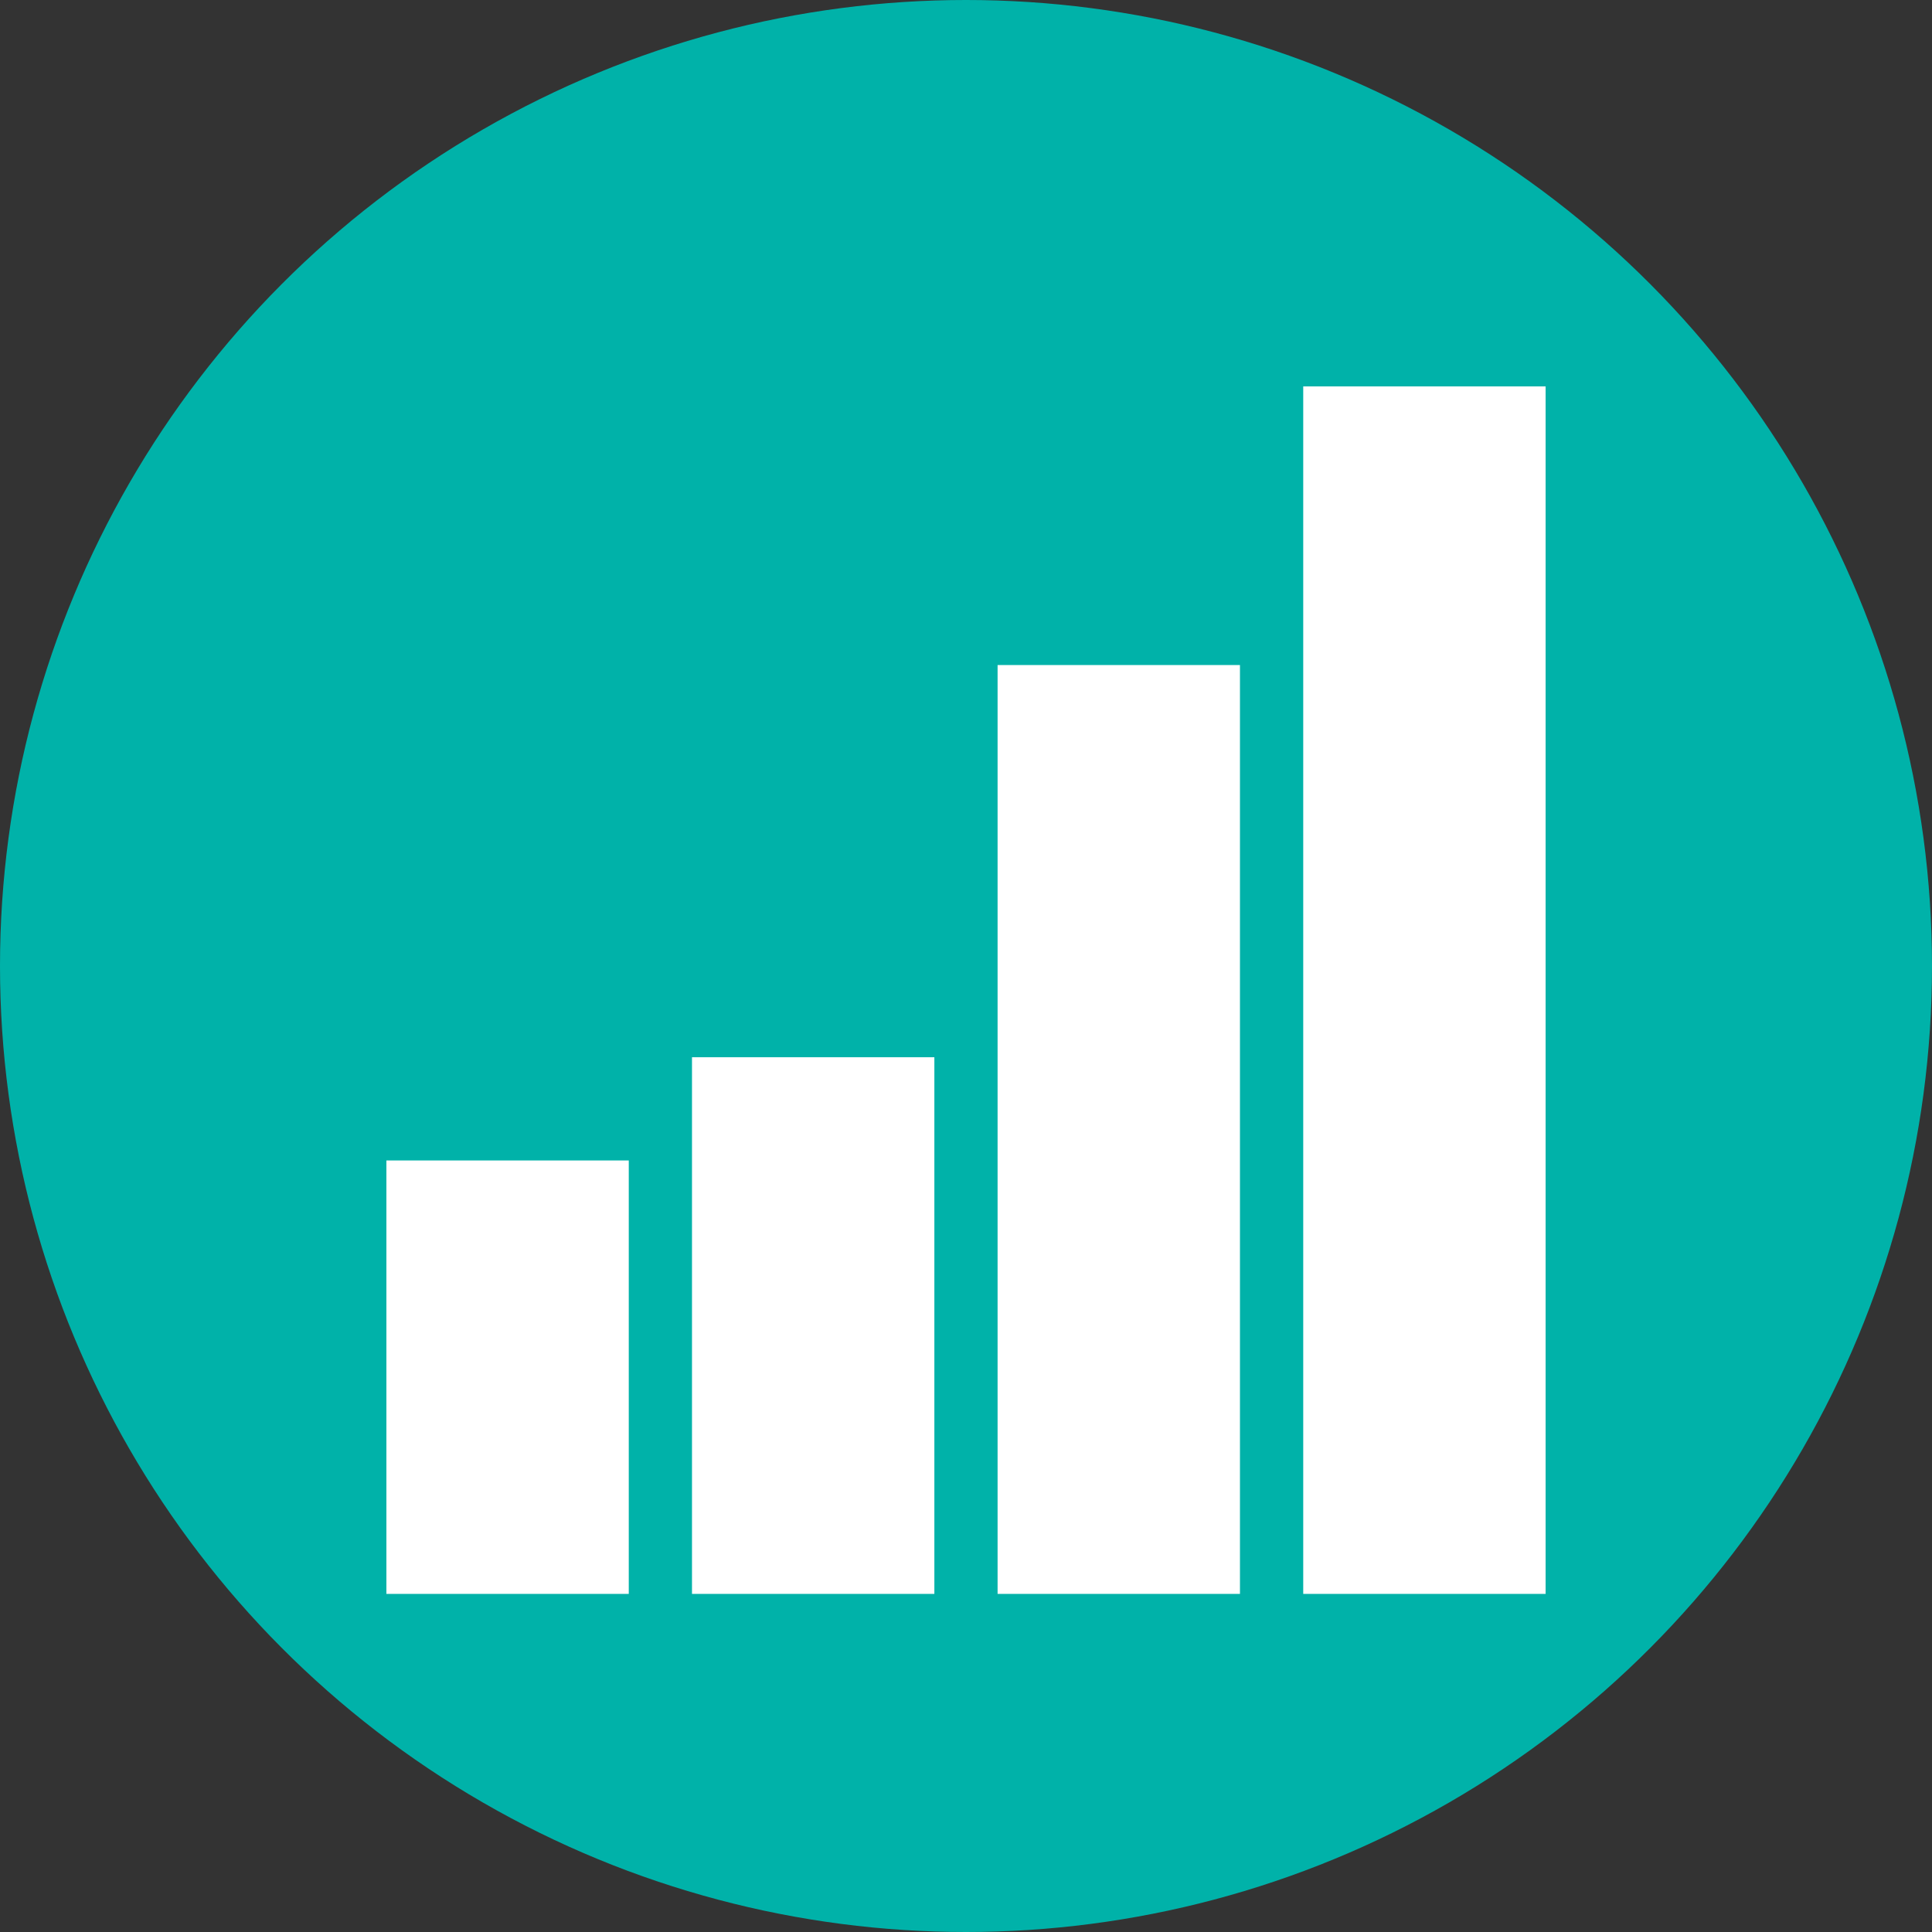
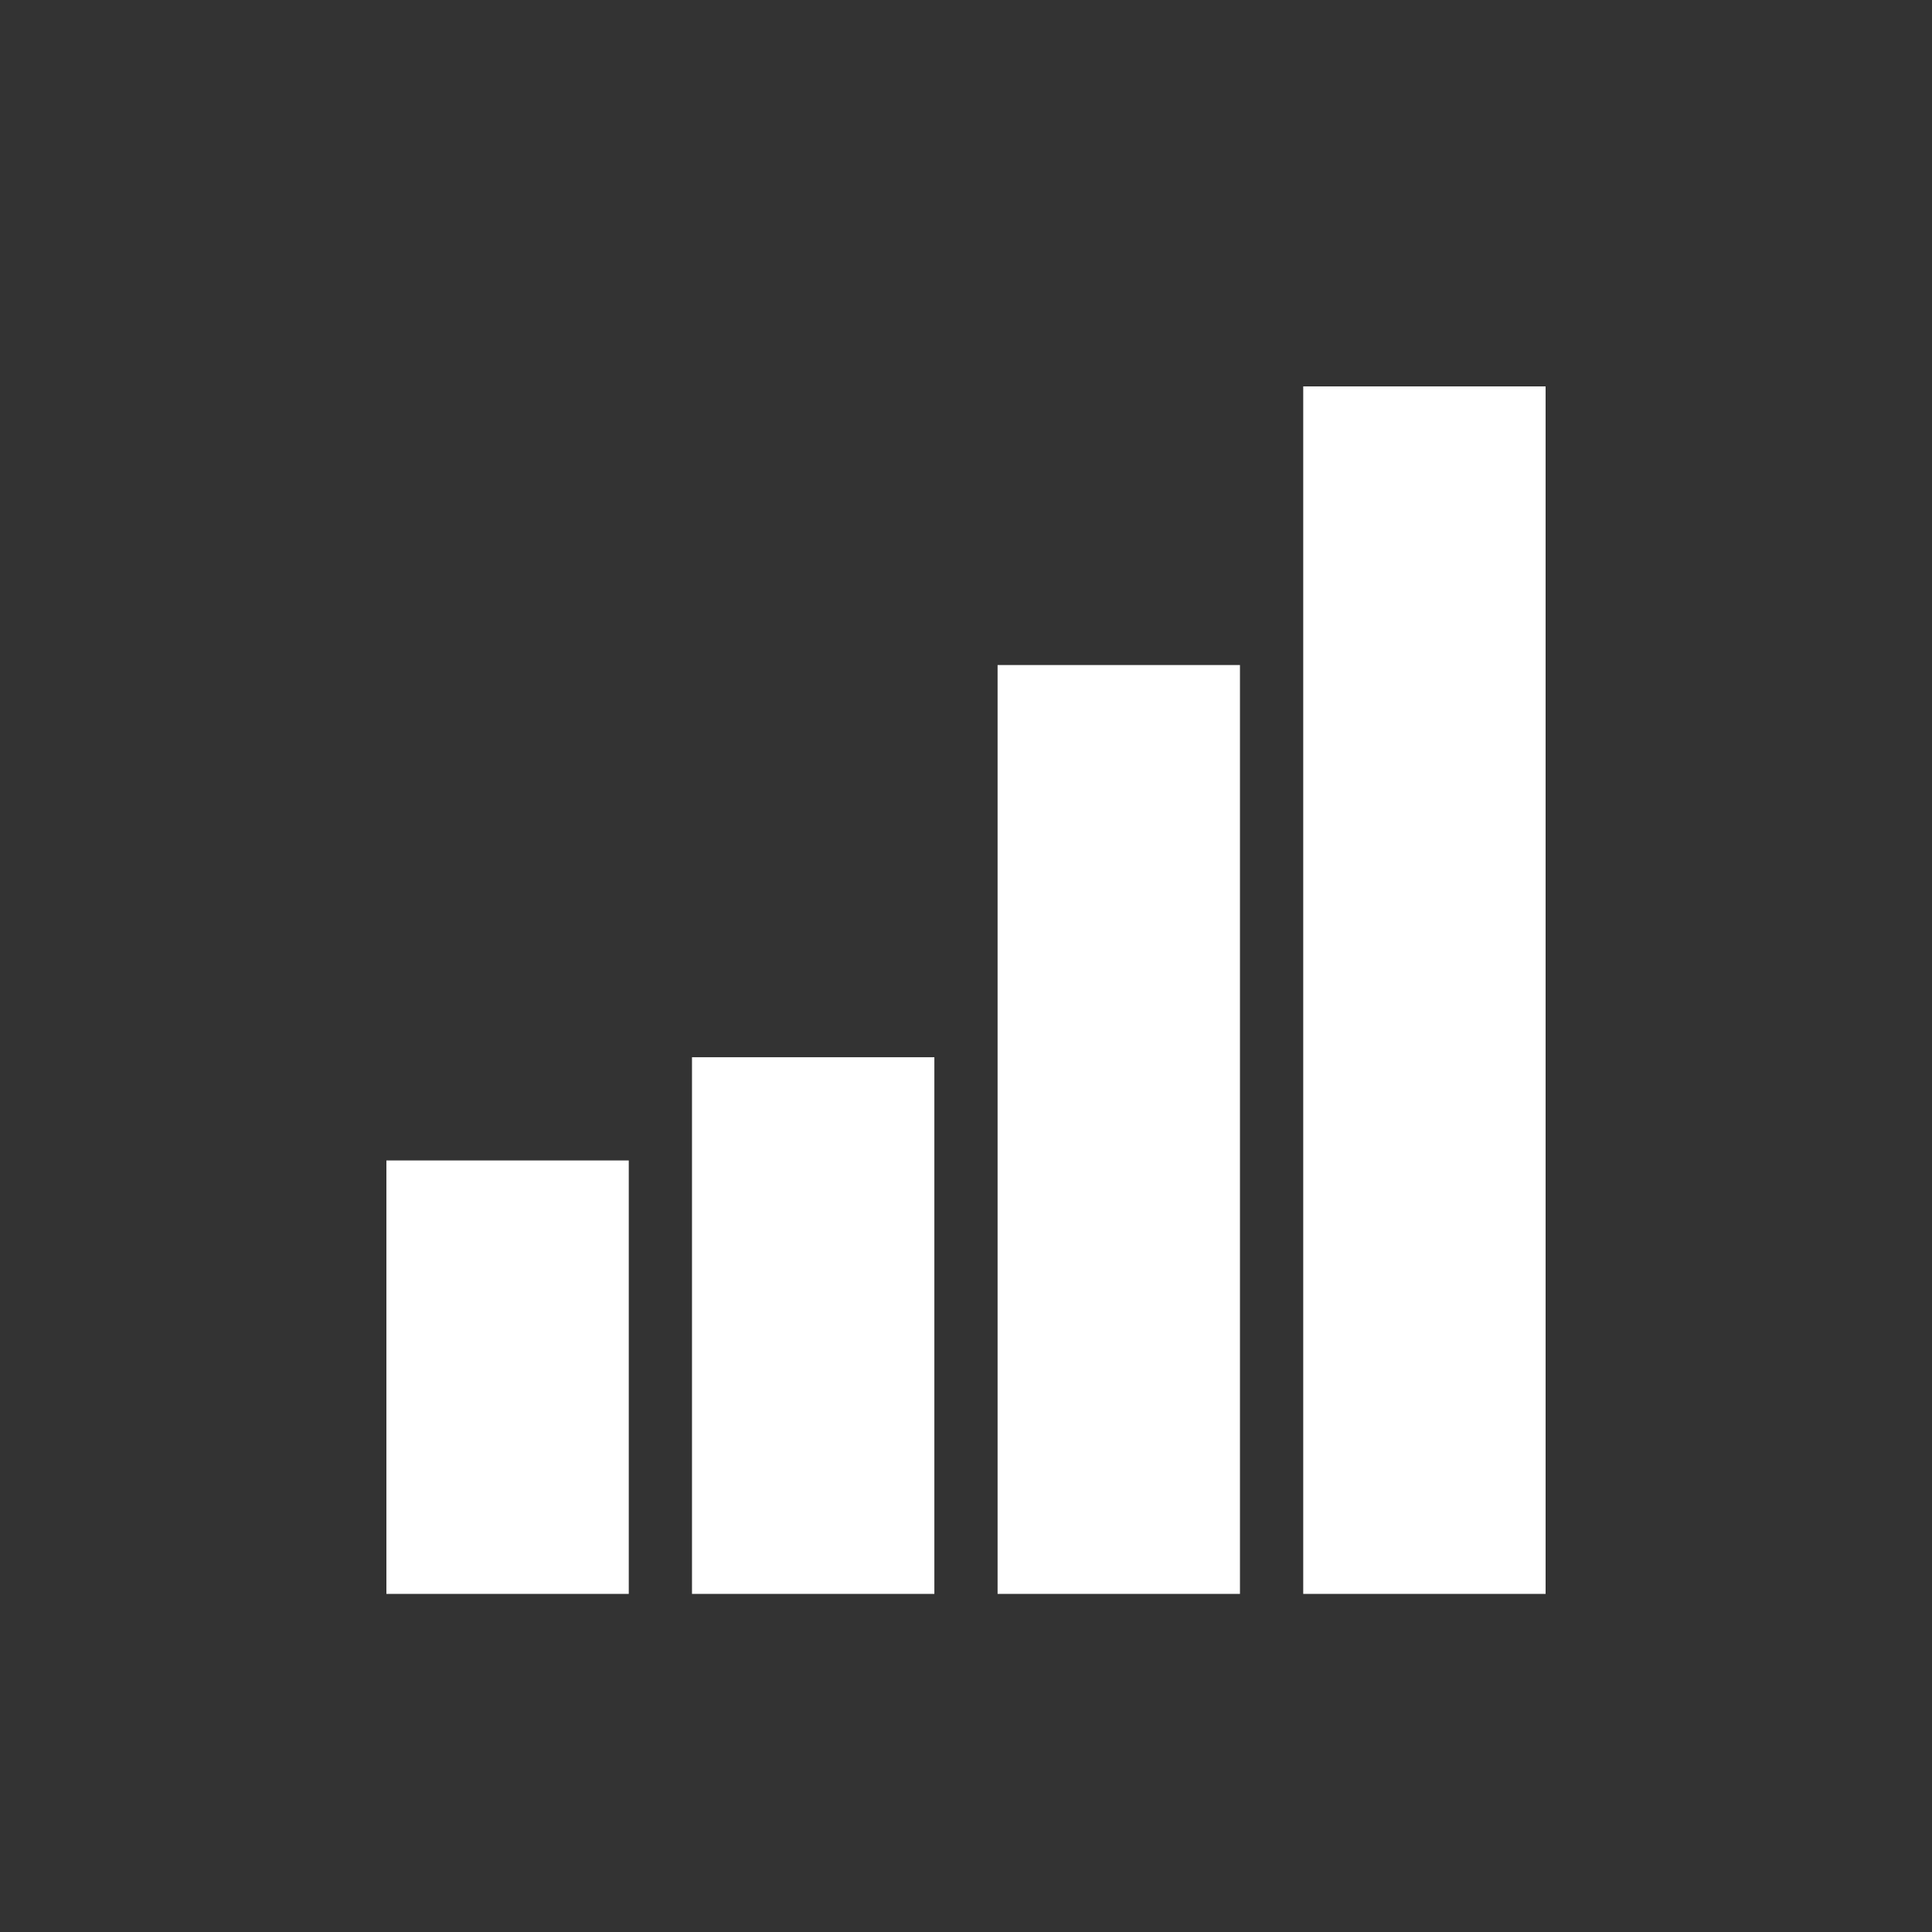
<svg xmlns="http://www.w3.org/2000/svg" width="40" height="40" viewBox="0 0 40 40" fill="none">
  <rect x="0" y="0" width="40" height="40" fill="#333333" stroke="none" />
-   <circle cx="20" cy="20" r="20" fill="#00B2A9" />
  <rect x="26.982" y="8" width="5.018" height="25" fill="white" />
  <rect x="20.654" y="13.769" width="5.018" height="19.231" fill="white" />
  <rect x="14.327" y="21.889" width="5.018" height="11.111" fill="white" />
  <rect x="8" y="24.026" width="5.018" height="8.974" fill="white" />
</svg>